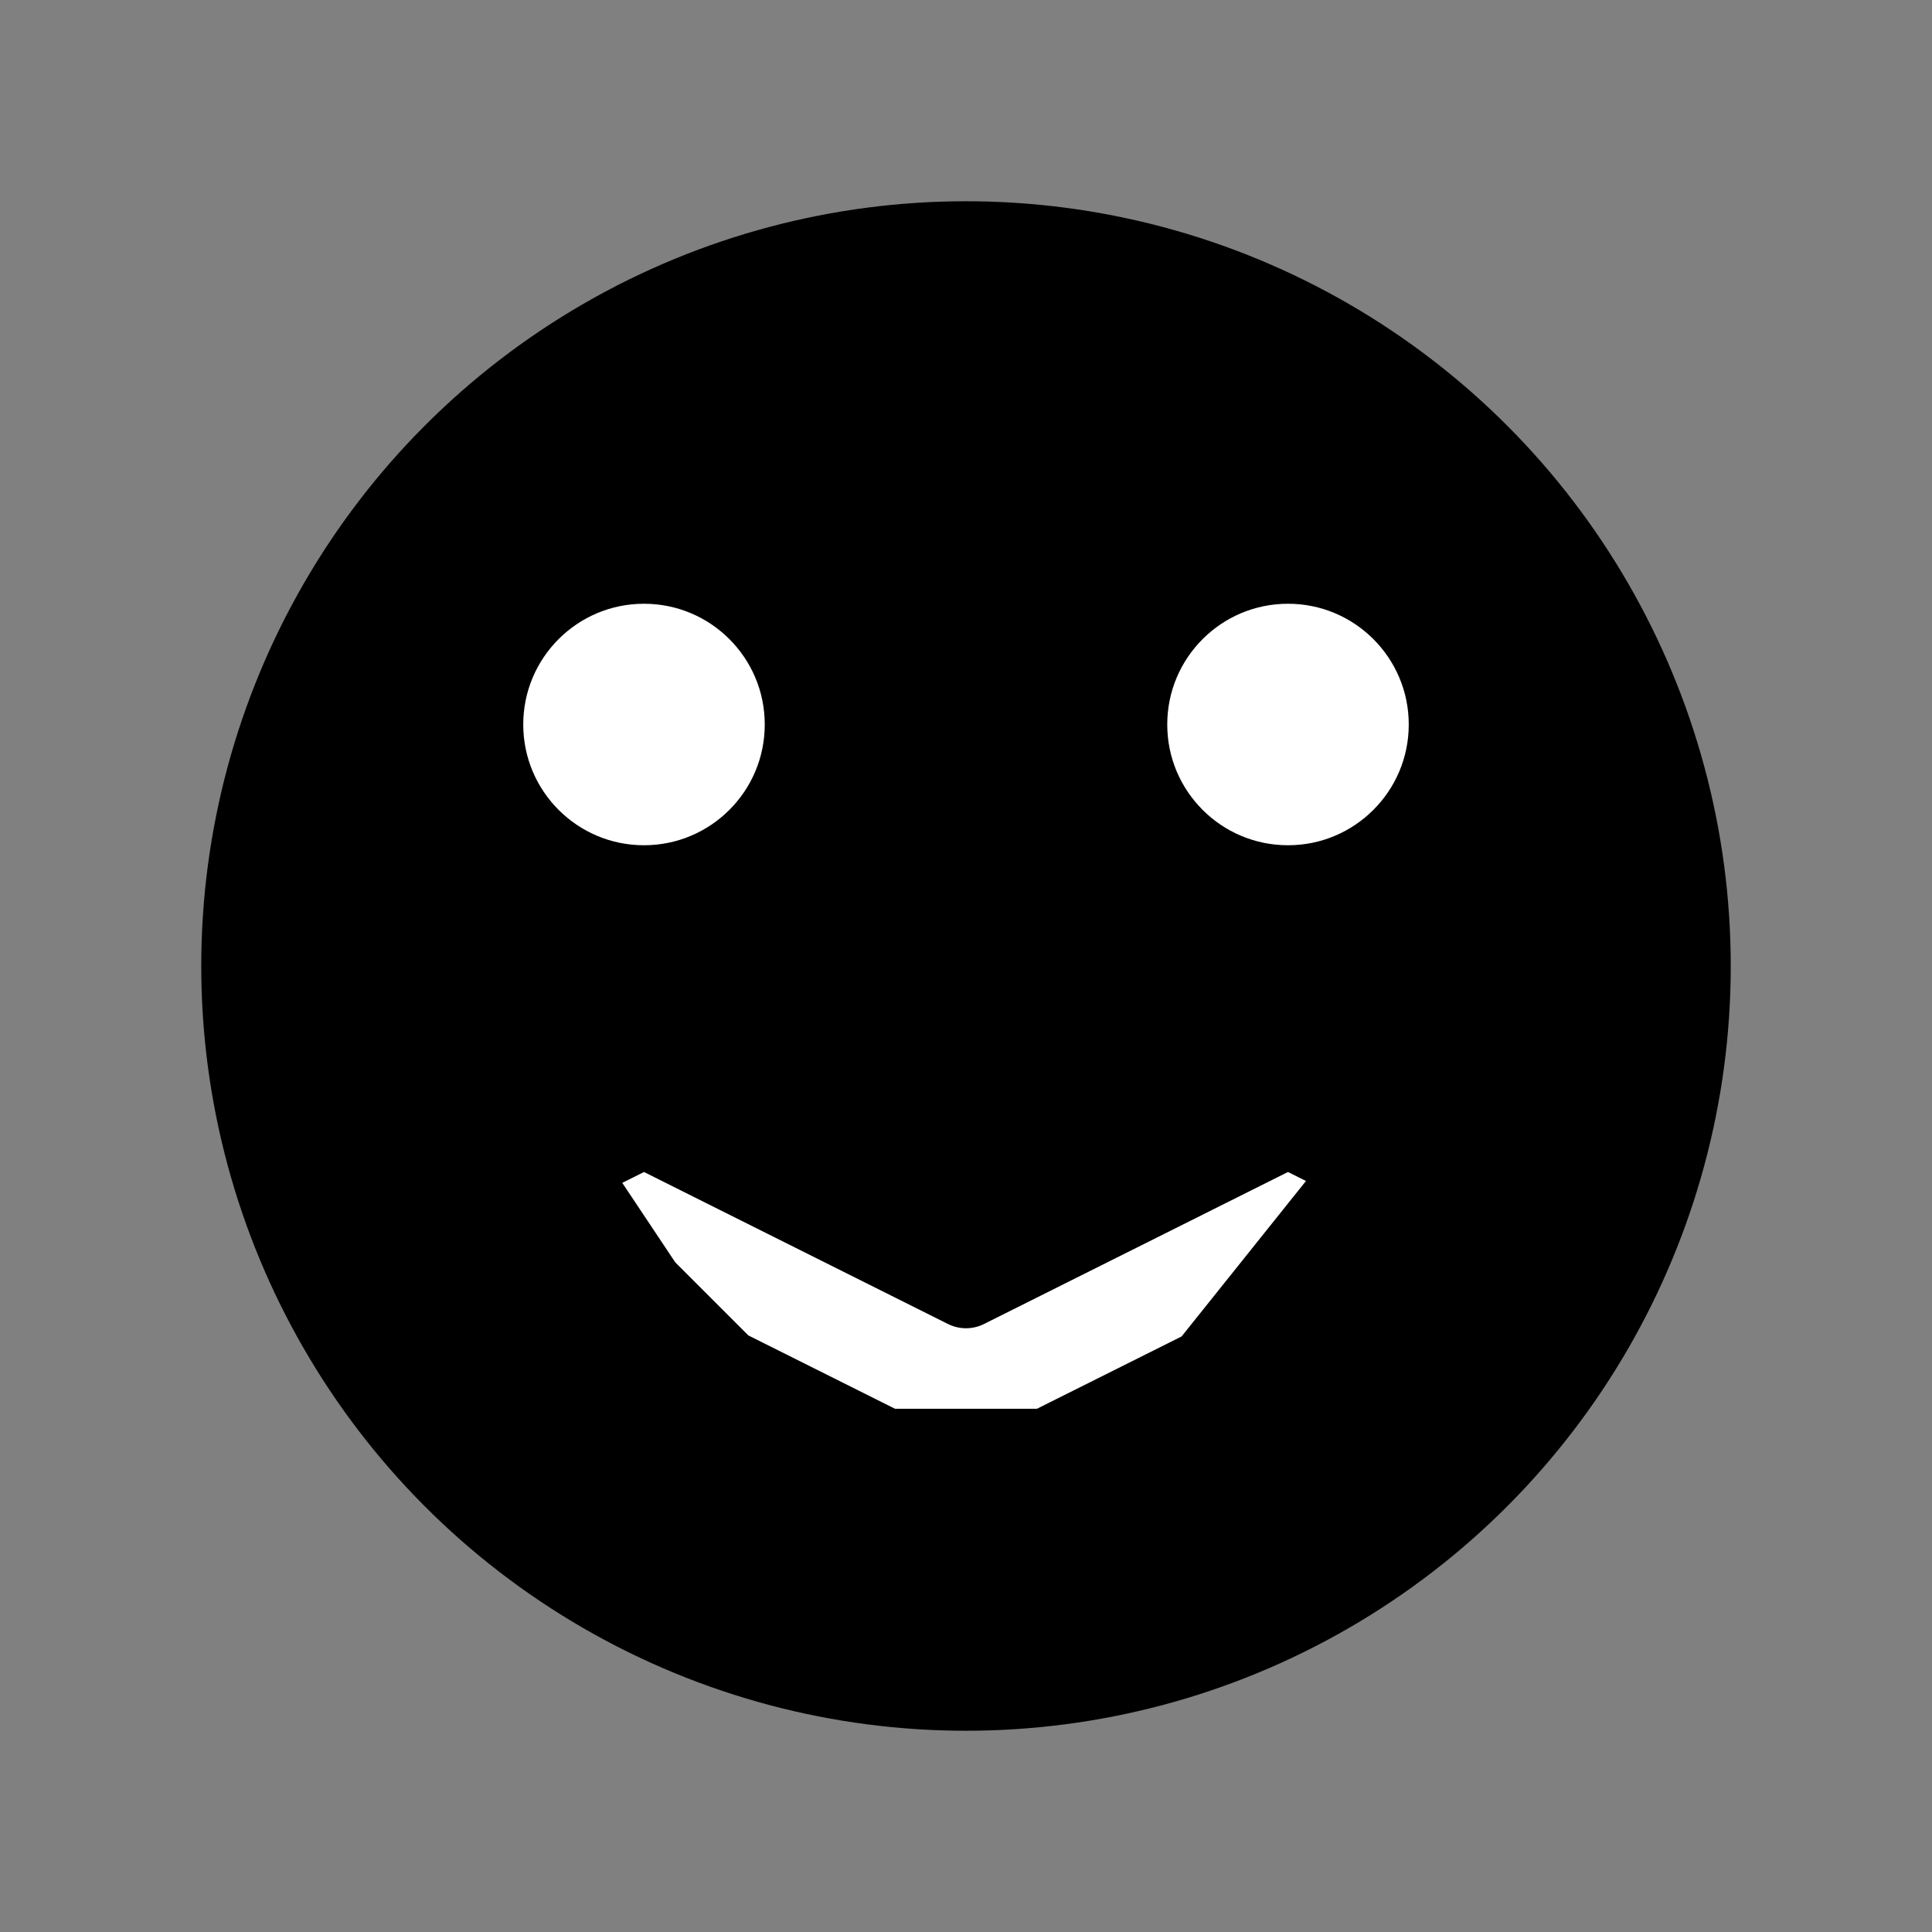
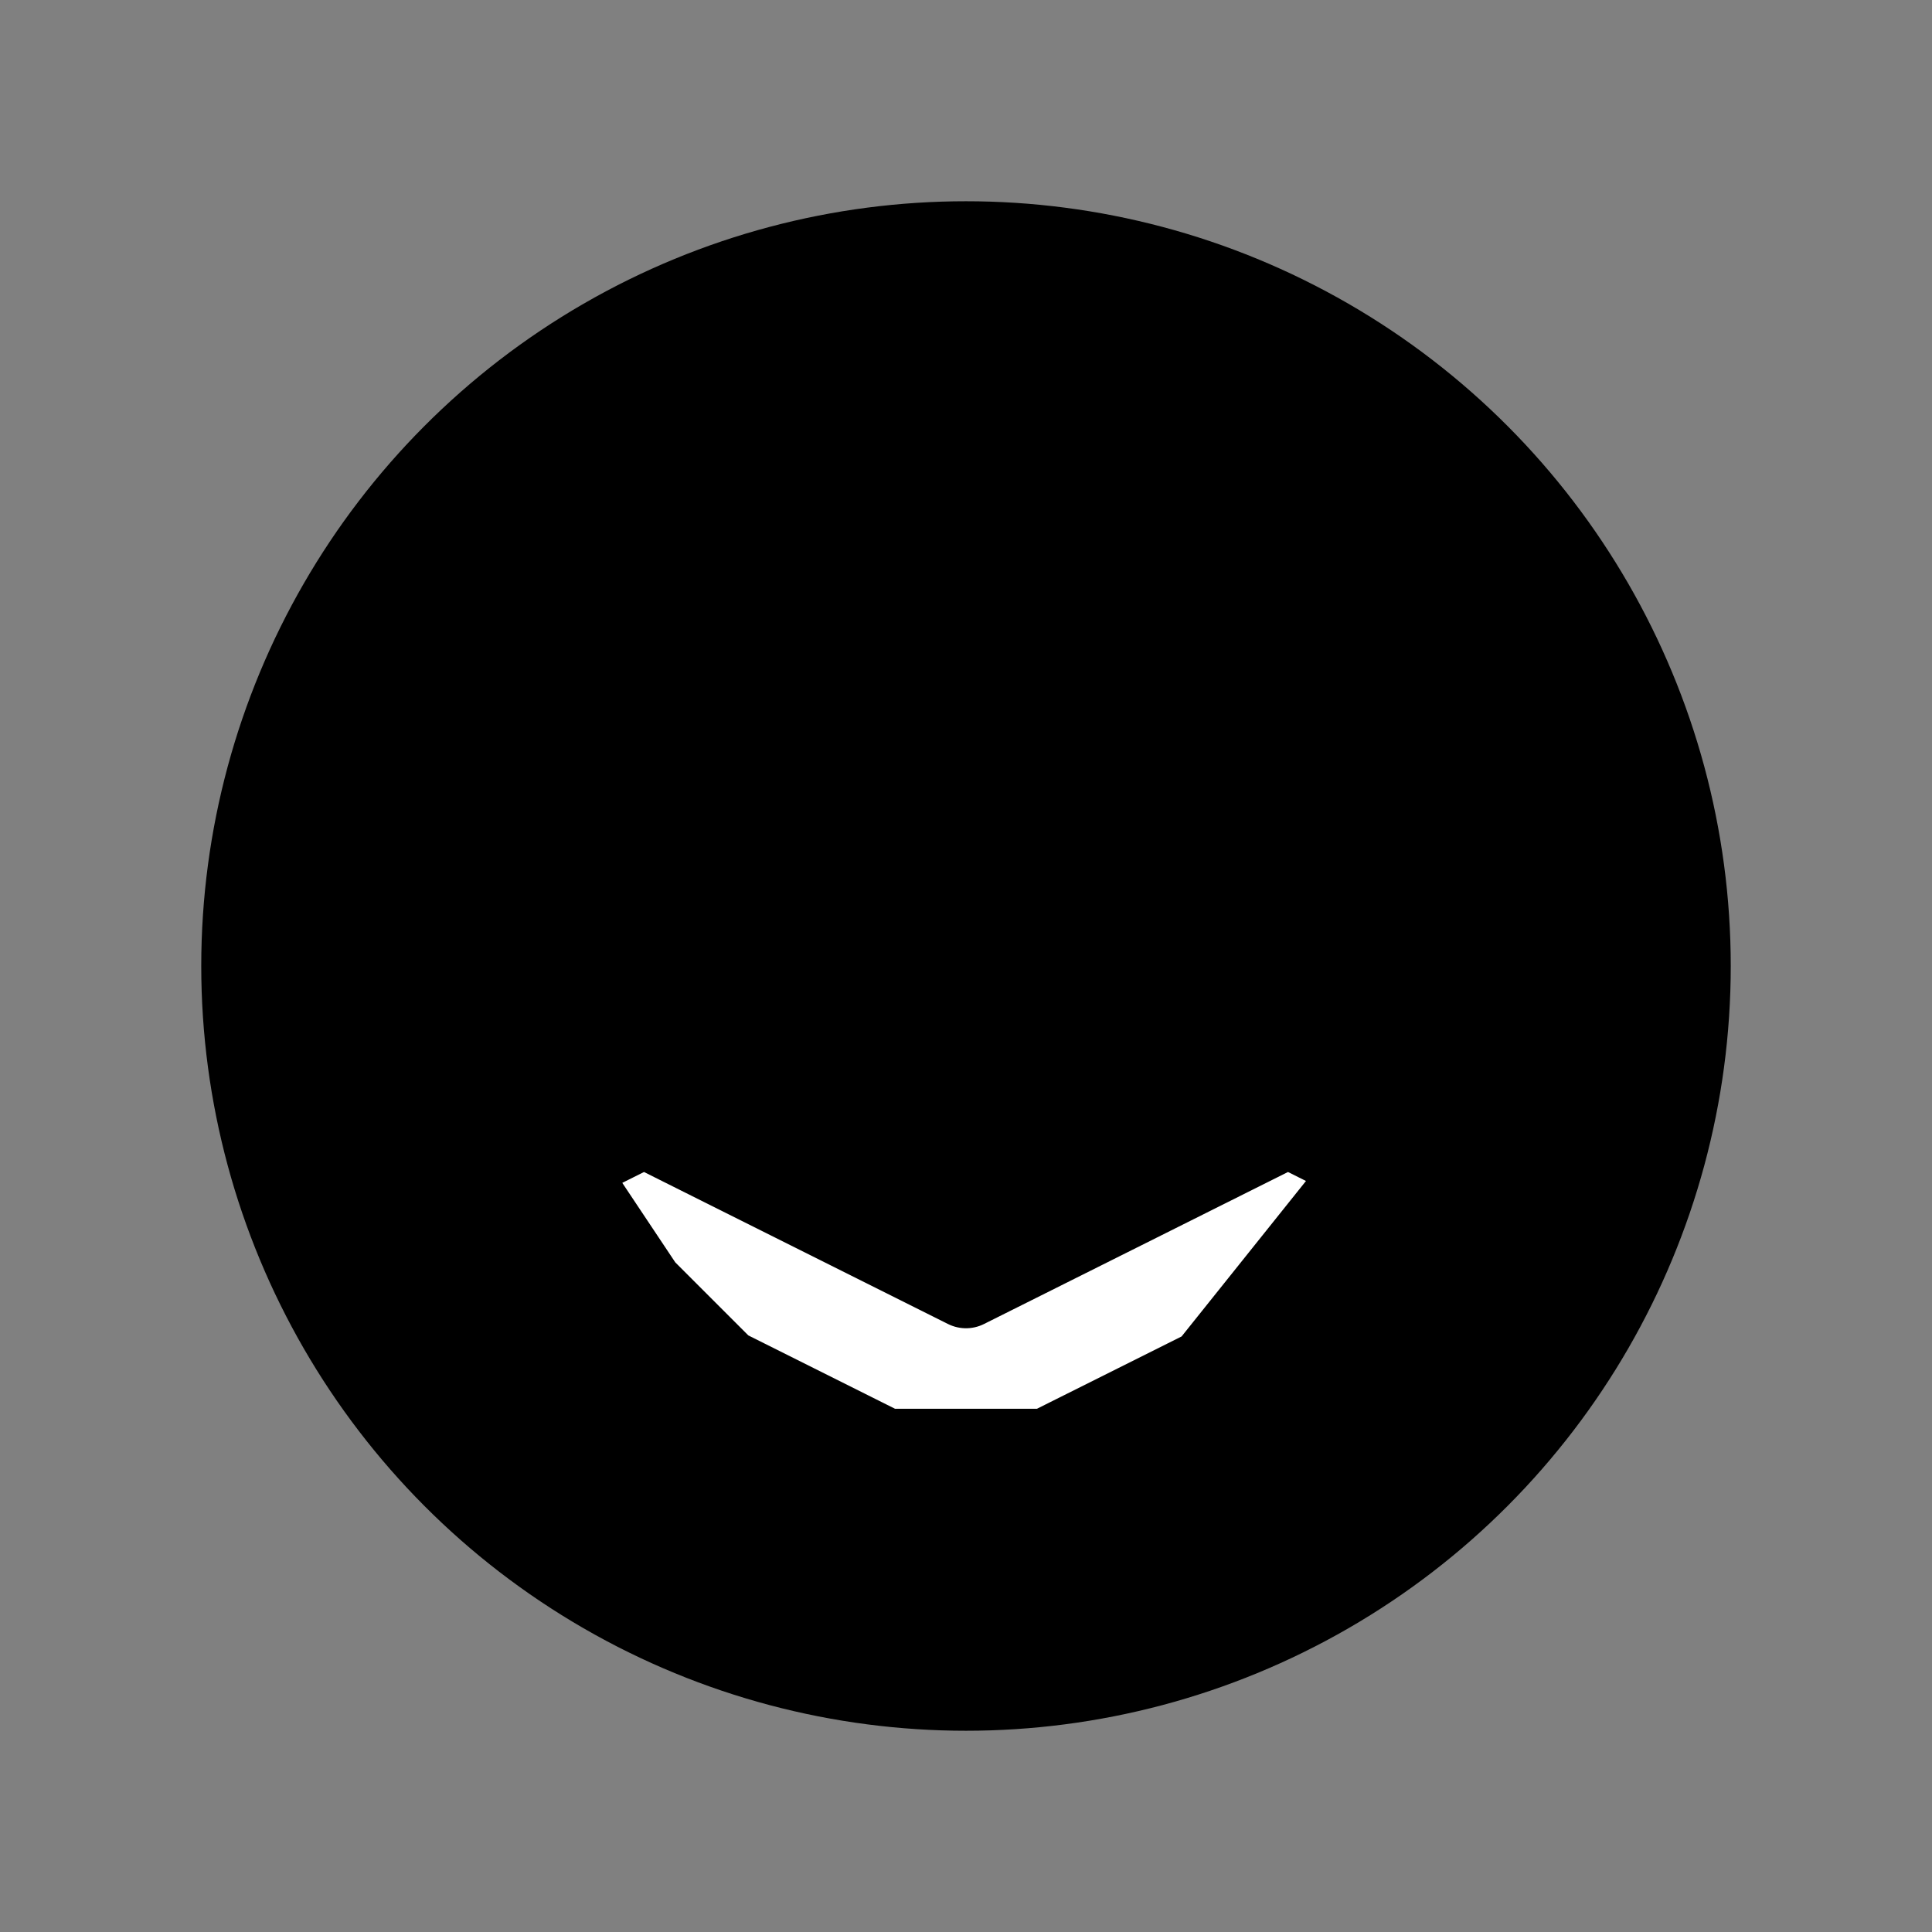
<svg xmlns="http://www.w3.org/2000/svg" width="48" height="48" viewBox="0 0 24 24">
  <rect x="0" y="0" width="24" height="24" fill="#808080" stroke="none" />
  <circle cx="12" cy="12" r="9" fill="black" stroke="black" stroke-linejoin="round" stroke-linecap="round" stroke-width="1" />
-   <circle cx="8" cy="9" r="2" fill="white" stroke="black" stroke-linejoin="round" stroke-linecap="round" stroke-width="1" />
-   <circle cx="16" cy="9" r="2" fill="white" stroke="black" stroke-linejoin="round" stroke-linecap="round" stroke-width="1" />
  <polyline points="             7 14.5,             8 14,             9 14.5,             12 16,             11 15.5,             12 16,             15 14.5,             16 14,             17 14.5,             15 17,             13 18,             12 18,             11 18,             9 17,             8 16,             7 14.5         " fill="white" stroke="black" stroke-linejoin="round" stroke-linecap="round" stroke-width="1" />
</svg>